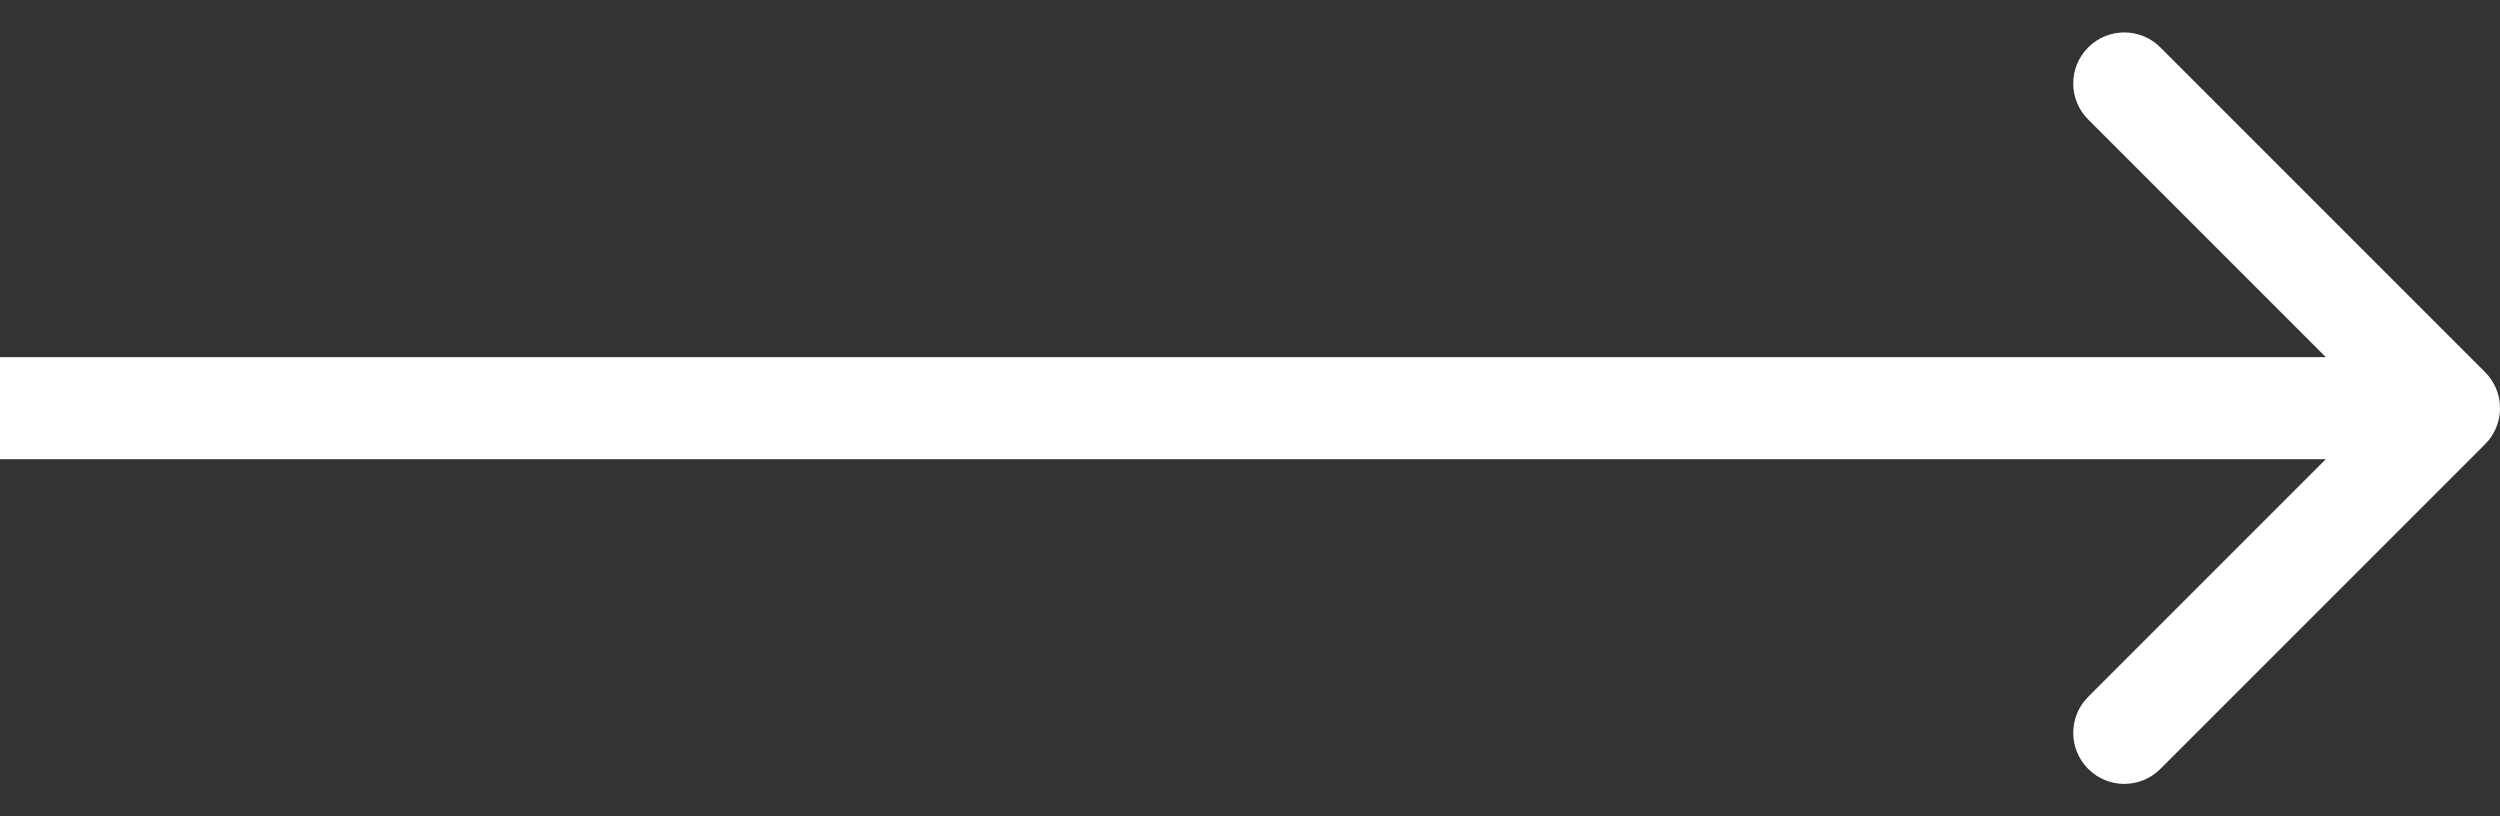
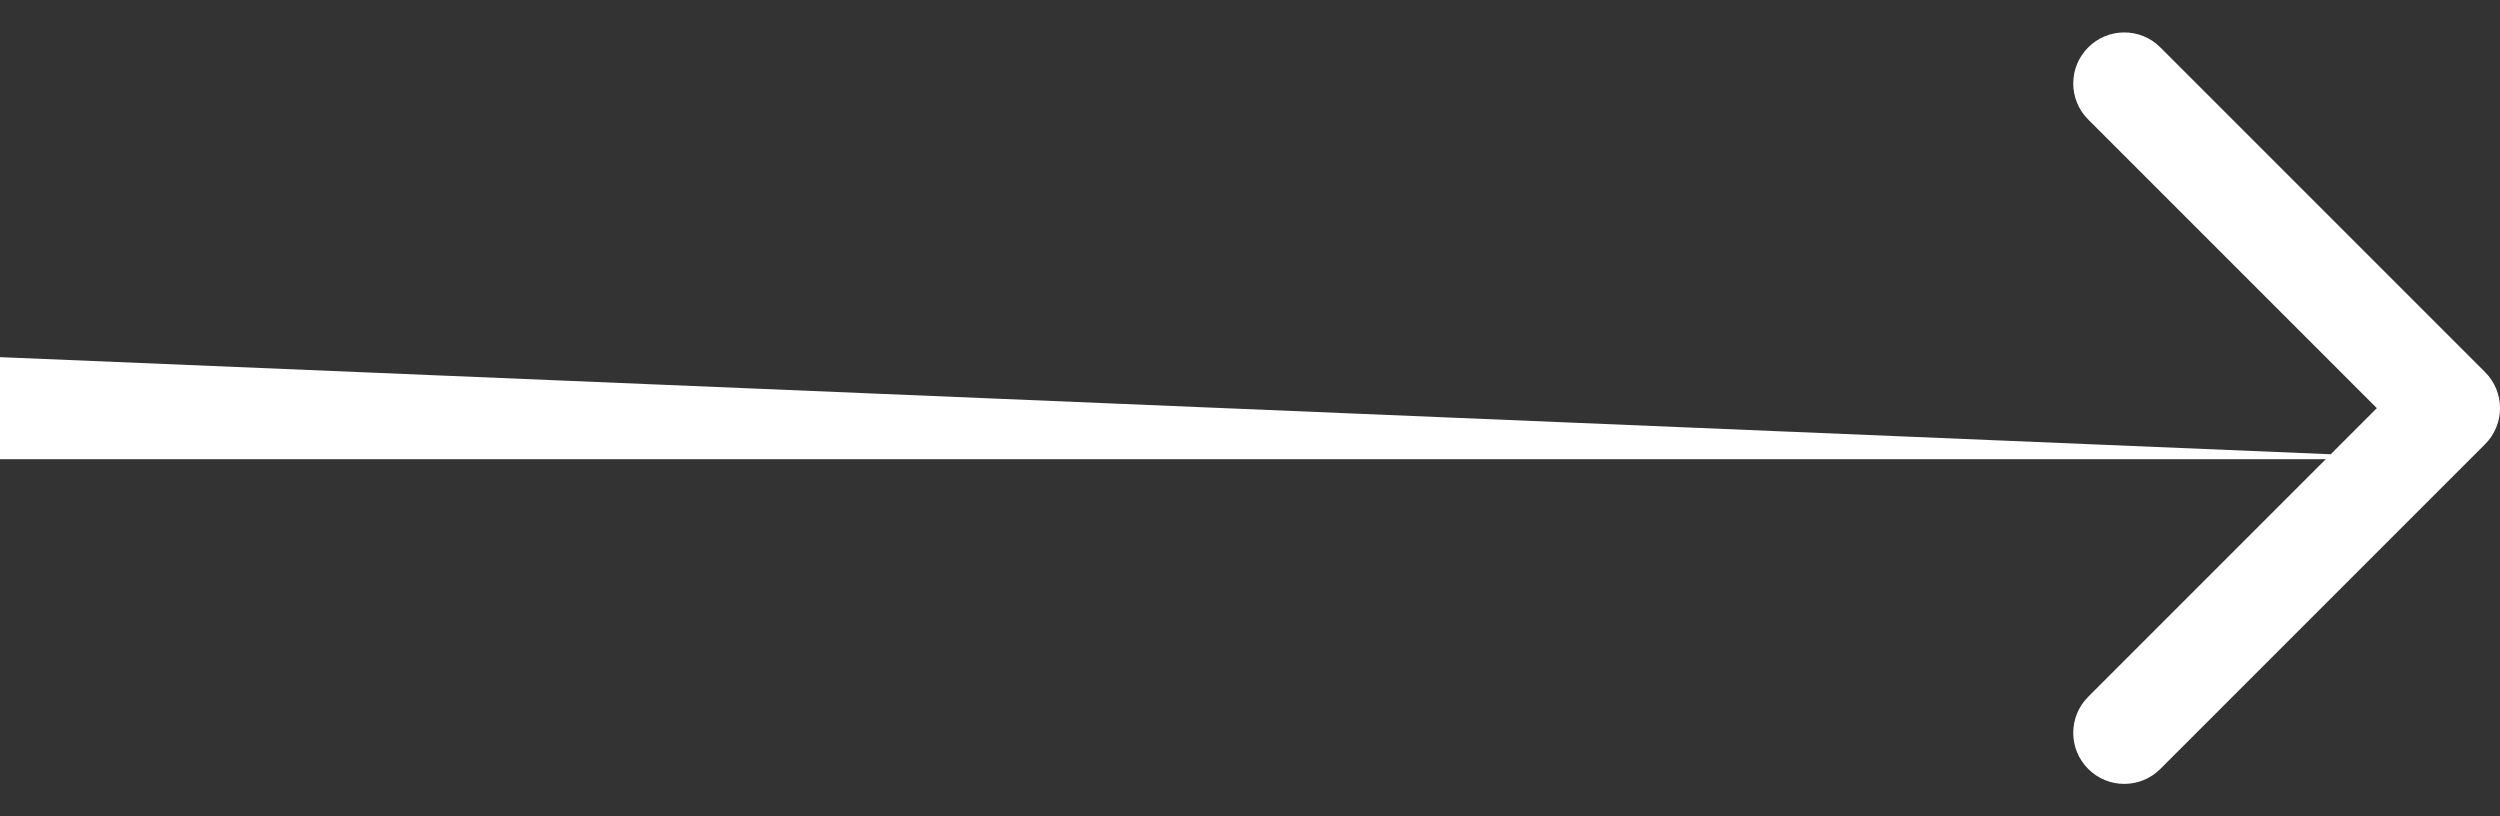
<svg xmlns="http://www.w3.org/2000/svg" width="49" height="16" viewBox="0 0 49 16" fill="none">
  <rect x="0" y="0" width="49" height="16" fill="#333333" stroke="none" />
-   <path d="M48.707 7.293C49.098 7.683 49.098 8.317 48.707 8.707L42.343 15.071C41.953 15.462 41.319 15.462 40.929 15.071C40.538 14.681 40.538 14.047 40.929 13.657L46.586 8L40.929 2.343C40.538 1.953 40.538 1.319 40.929 0.929C41.319 0.538 41.953 0.538 42.343 0.929L48.707 7.293ZM-8.74228e-08 7L48 7L48 9L8.74228e-08 9L-8.74228e-08 7Z" fill="white" />
+   <path d="M48.707 7.293C49.098 7.683 49.098 8.317 48.707 8.707L42.343 15.071C41.953 15.462 41.319 15.462 40.929 15.071C40.538 14.681 40.538 14.047 40.929 13.657L46.586 8L40.929 2.343C40.538 1.953 40.538 1.319 40.929 0.929C41.319 0.538 41.953 0.538 42.343 0.929L48.707 7.293ZM-8.74228e-08 7L48 9L8.74228e-08 9L-8.74228e-08 7Z" fill="white" />
</svg>